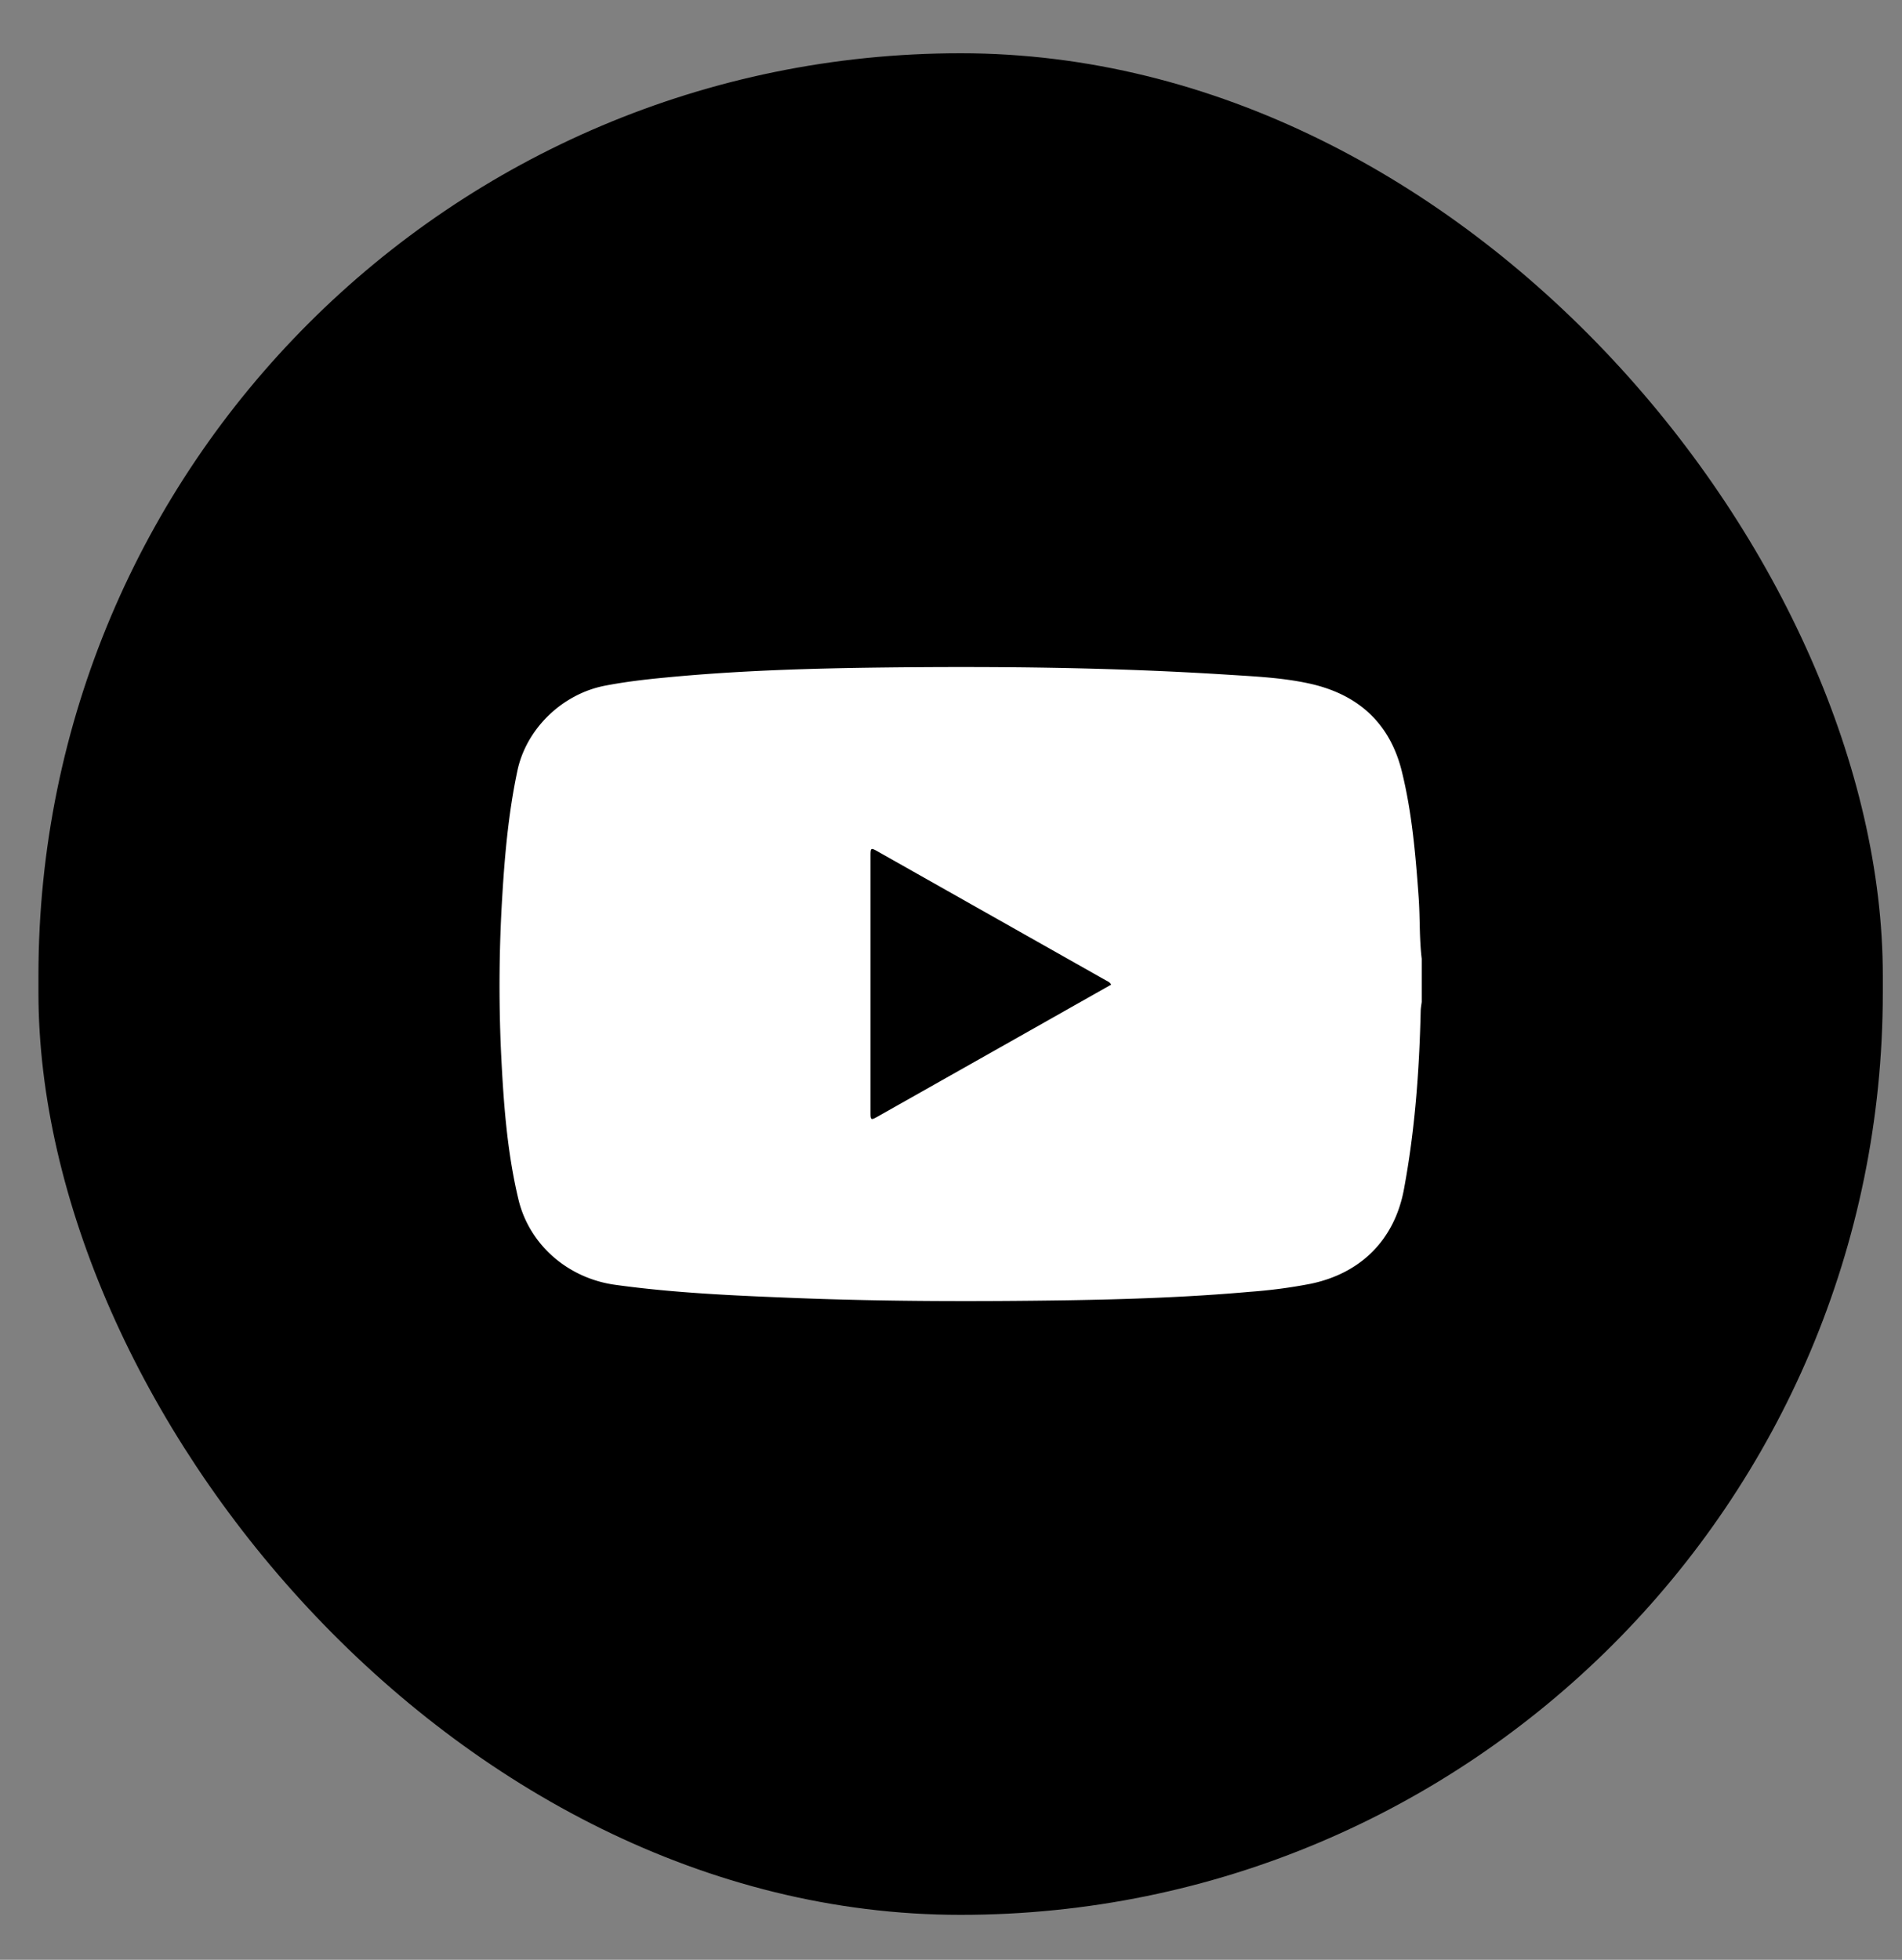
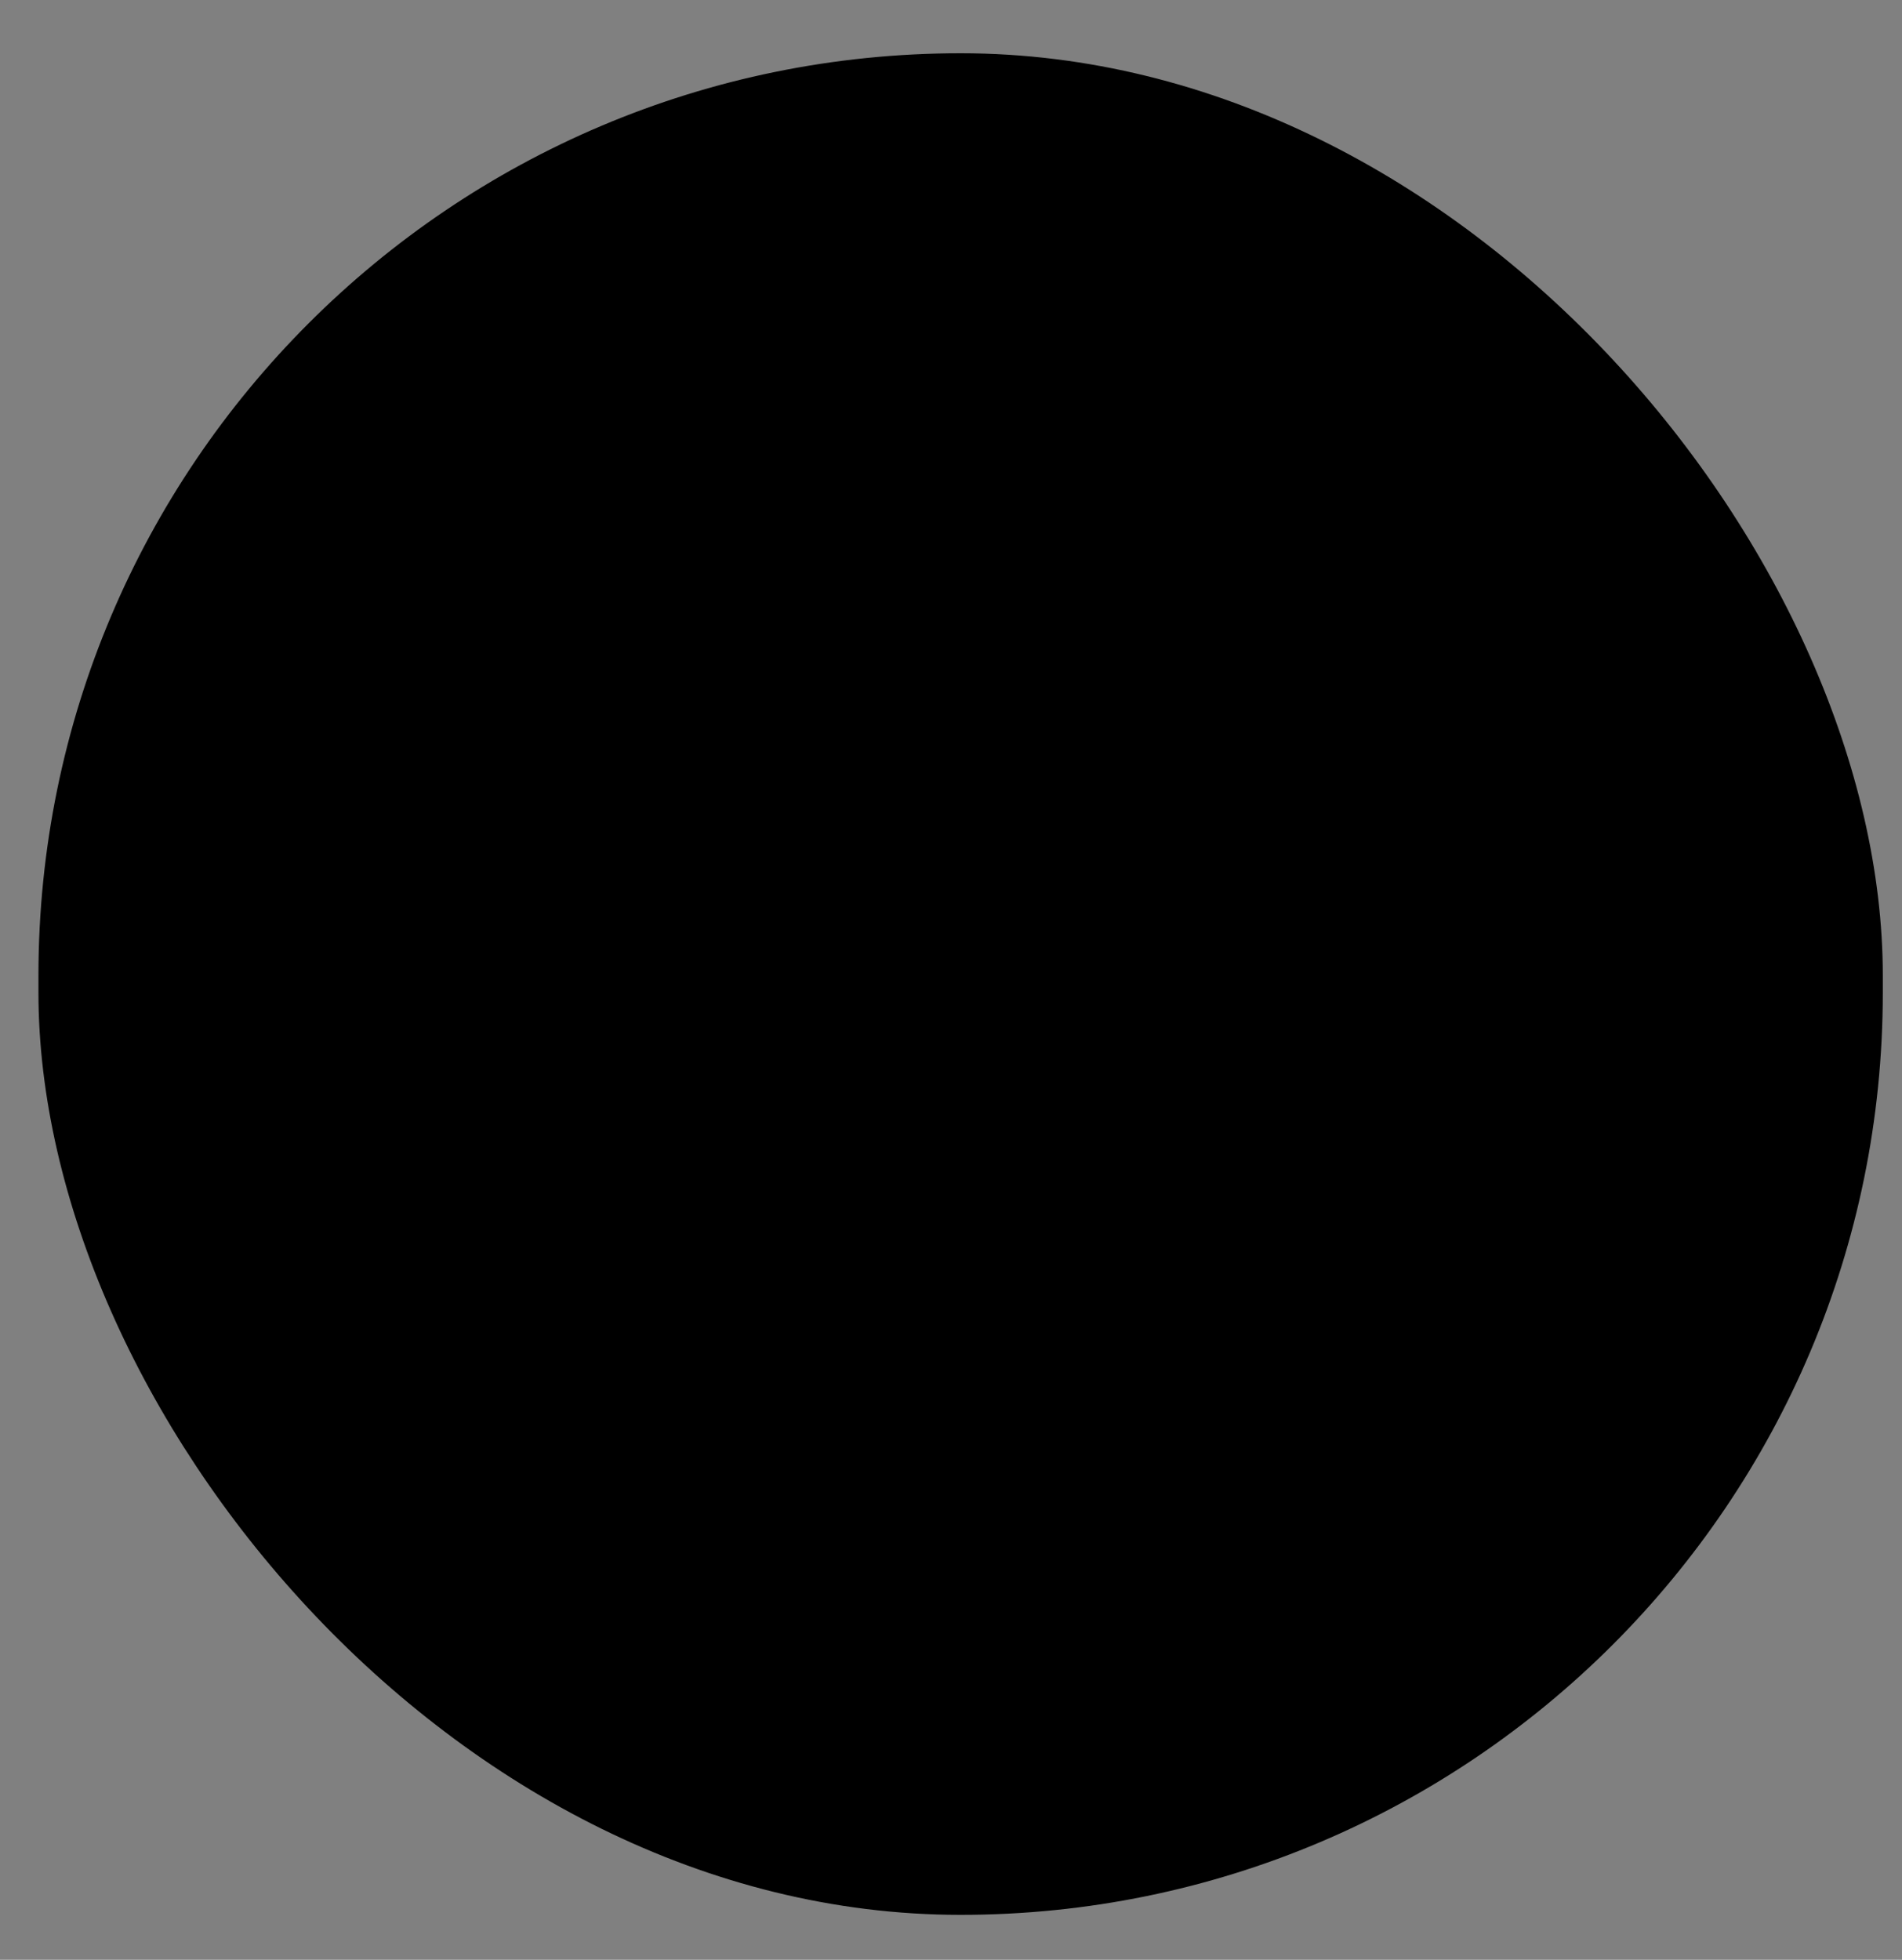
<svg xmlns="http://www.w3.org/2000/svg" width="33" height="34" fill="none">
  <rect width="100%" height="100%" fill="#808080" stroke="none" />
  <rect x=".667" y=".924" width="32" height="32.296" rx="16" fill="#000" />
-   <path d="M24.667 16.633v.75c-.007.054-.017.107-.018.16-.024 1.036-.1 2.067-.29 3.087-.16.866-.735 1.456-1.615 1.641a8.916 8.916 0 01-1.057.14c-1.056.094-2.116.13-3.175.147-1.56.023-3.12.022-4.68-.038-1.055-.042-2.109-.085-3.156-.23-.82-.112-1.493-.694-1.681-1.482-.201-.84-.26-1.698-.302-2.556a25.35 25.35 0 01.023-2.729c.044-.72.11-1.439.26-2.147.153-.733.779-1.337 1.52-1.48.346-.067.695-.108 1.045-.141 1.25-.121 2.504-.159 3.759-.174 2.001-.024 4.002-.003 6 .124.47.03.94.051 1.401.15.852.182 1.411.682 1.62 1.524.178.719.24 1.455.293 2.192.025.354.01.71.053 1.062zm-5.388.449c-.027-.046-.065-.059-.097-.077l-3.953-2.233c-.12-.068-.125-.065-.125.078v4.443c0 .144.004.146.136.071l2.61-1.474 1.429-.808z" fill="#fff" />
</svg>